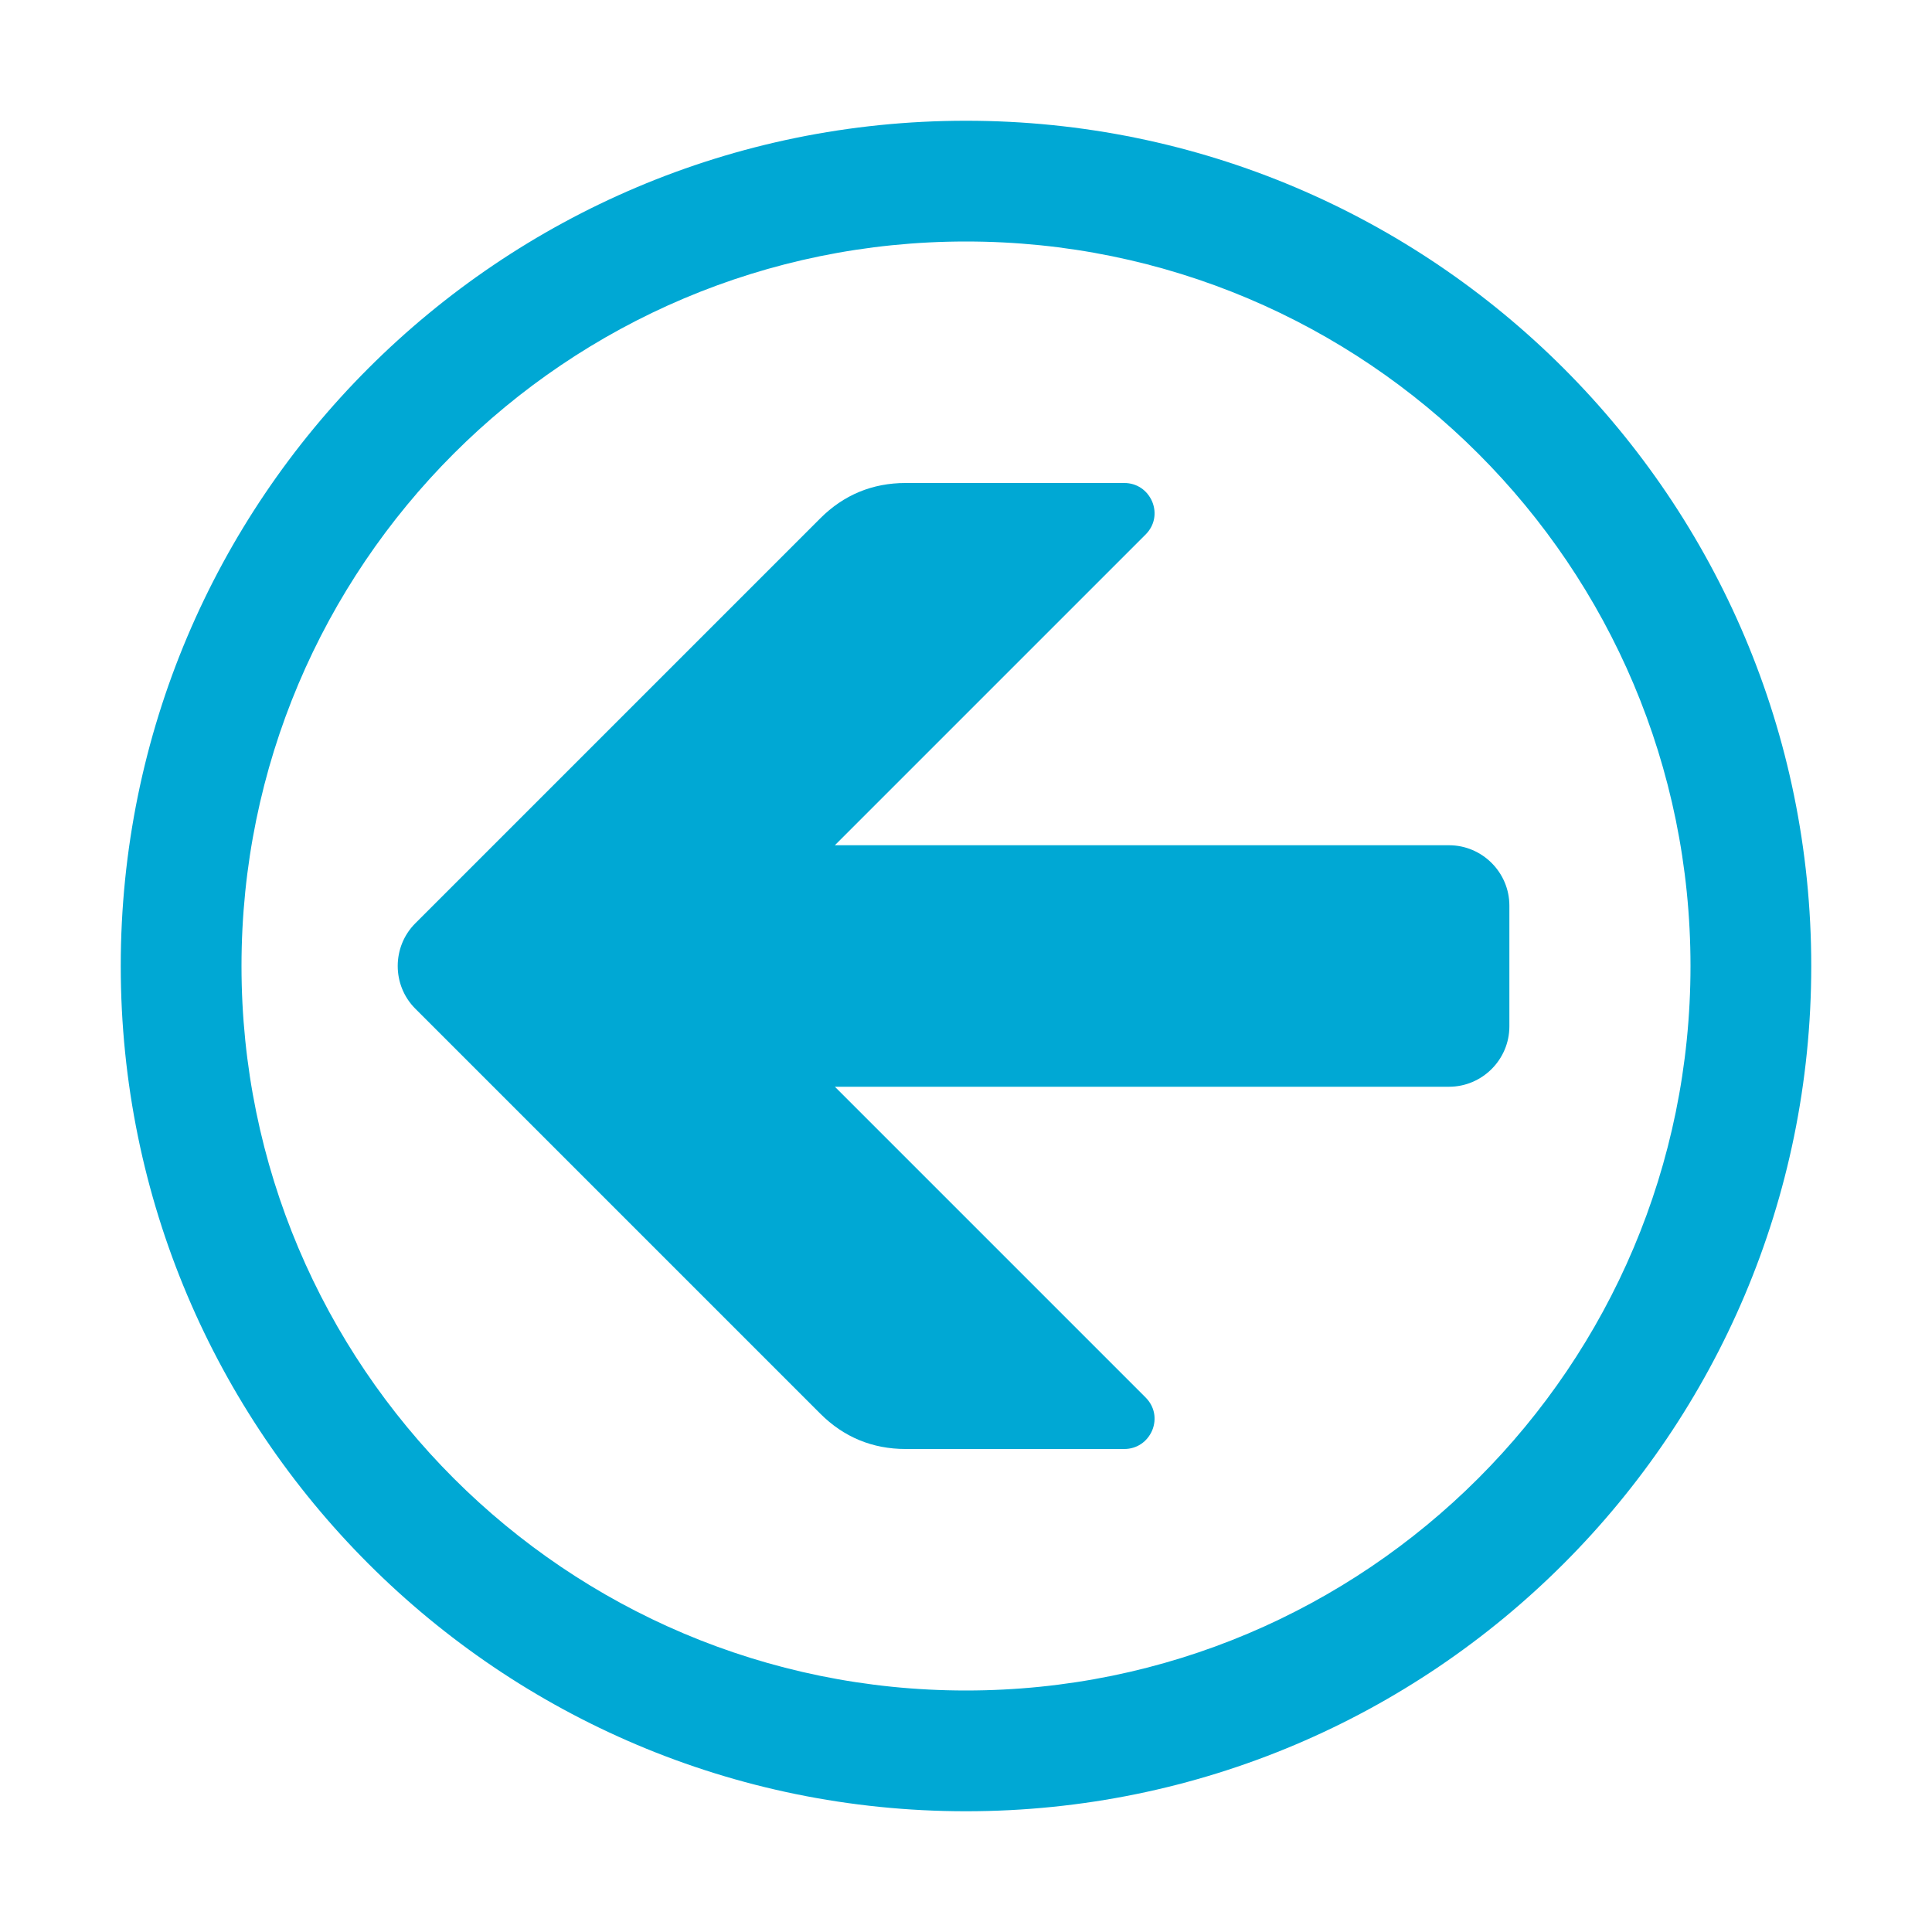
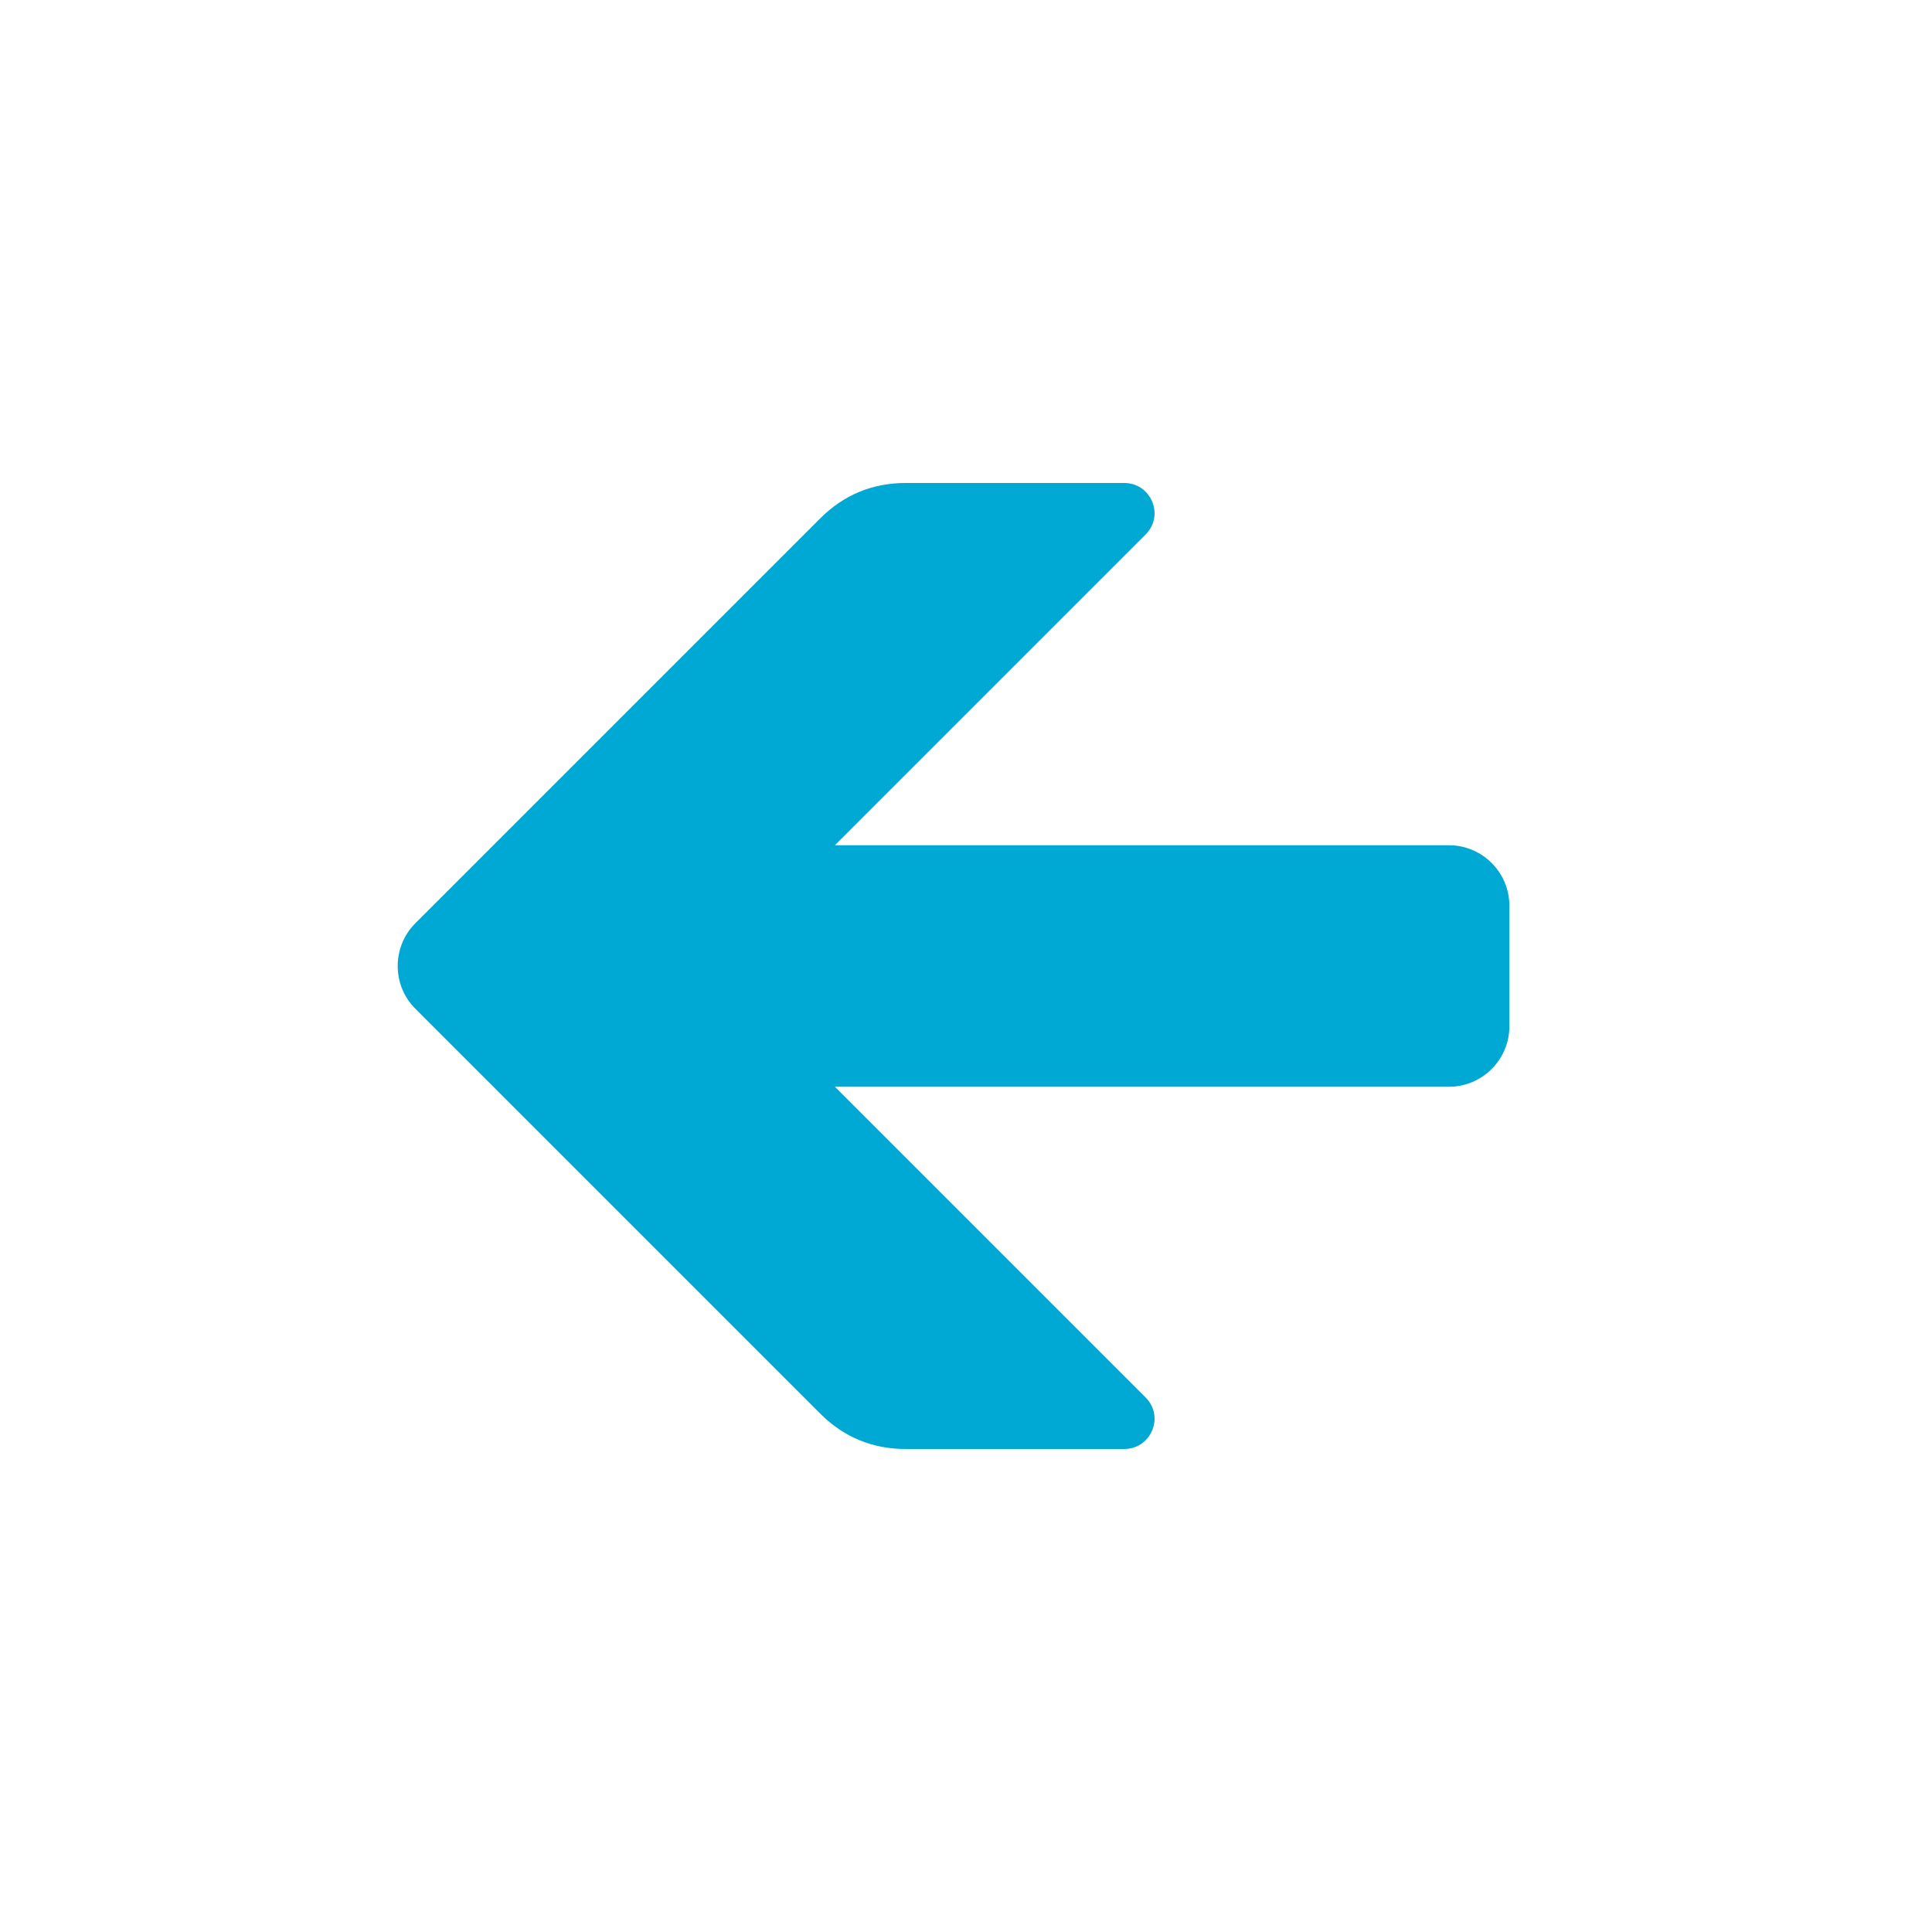
<svg xmlns="http://www.w3.org/2000/svg" xml:space="preserve" width="1024px" height="1024px" shape-rendering="geometricPrecision" text-rendering="geometricPrecision" image-rendering="optimizeQuality" fill-rule="nonzero" clip-rule="evenodd" viewBox="0 0 10240 10240">
  <title>nav_left icon</title>
  <desc>nav_left icon from the IconExperience.com O-Collection. Copyright by INCORS GmbH (www.incors.com).</desc>
  <path id="curve1" fill="#00a8d4" d="M4348 7493l-2147 -2147c-124,-124 -124,-328 0,-452l2147 -2147c124,-124 276,-187 452,-187l1159 0c66,0 122,38 148,99 25,61 12,127 -35,174l-1647 1647 3255 0c176,0 320,144 320,320l0 640c0,176 -144,320 -320,320l-3255 0 1647 1647c47,47 60,113 35,174 -26,61 -82,99 -148,99l-1159 0c-176,0 -328,-63 -452,-187z" />
-   <path id="curve0" fill="#00a8d4" d="M5120 640c2474,0 4480,2006 4480,4480 0,2474 -2006,4480 -4480,4480 -2474,0 -4480,-2006 -4480,-4480 0,-2474 2006,-4480 4480,-4480zm3840 4480c0,-2121 -1719,-3840 -3840,-3840 -2121,0 -3840,1719 -3840,3840 0,2121 1719,3840 3840,3840 2121,0 3840,-1719 3840,-3840z" />
</svg>